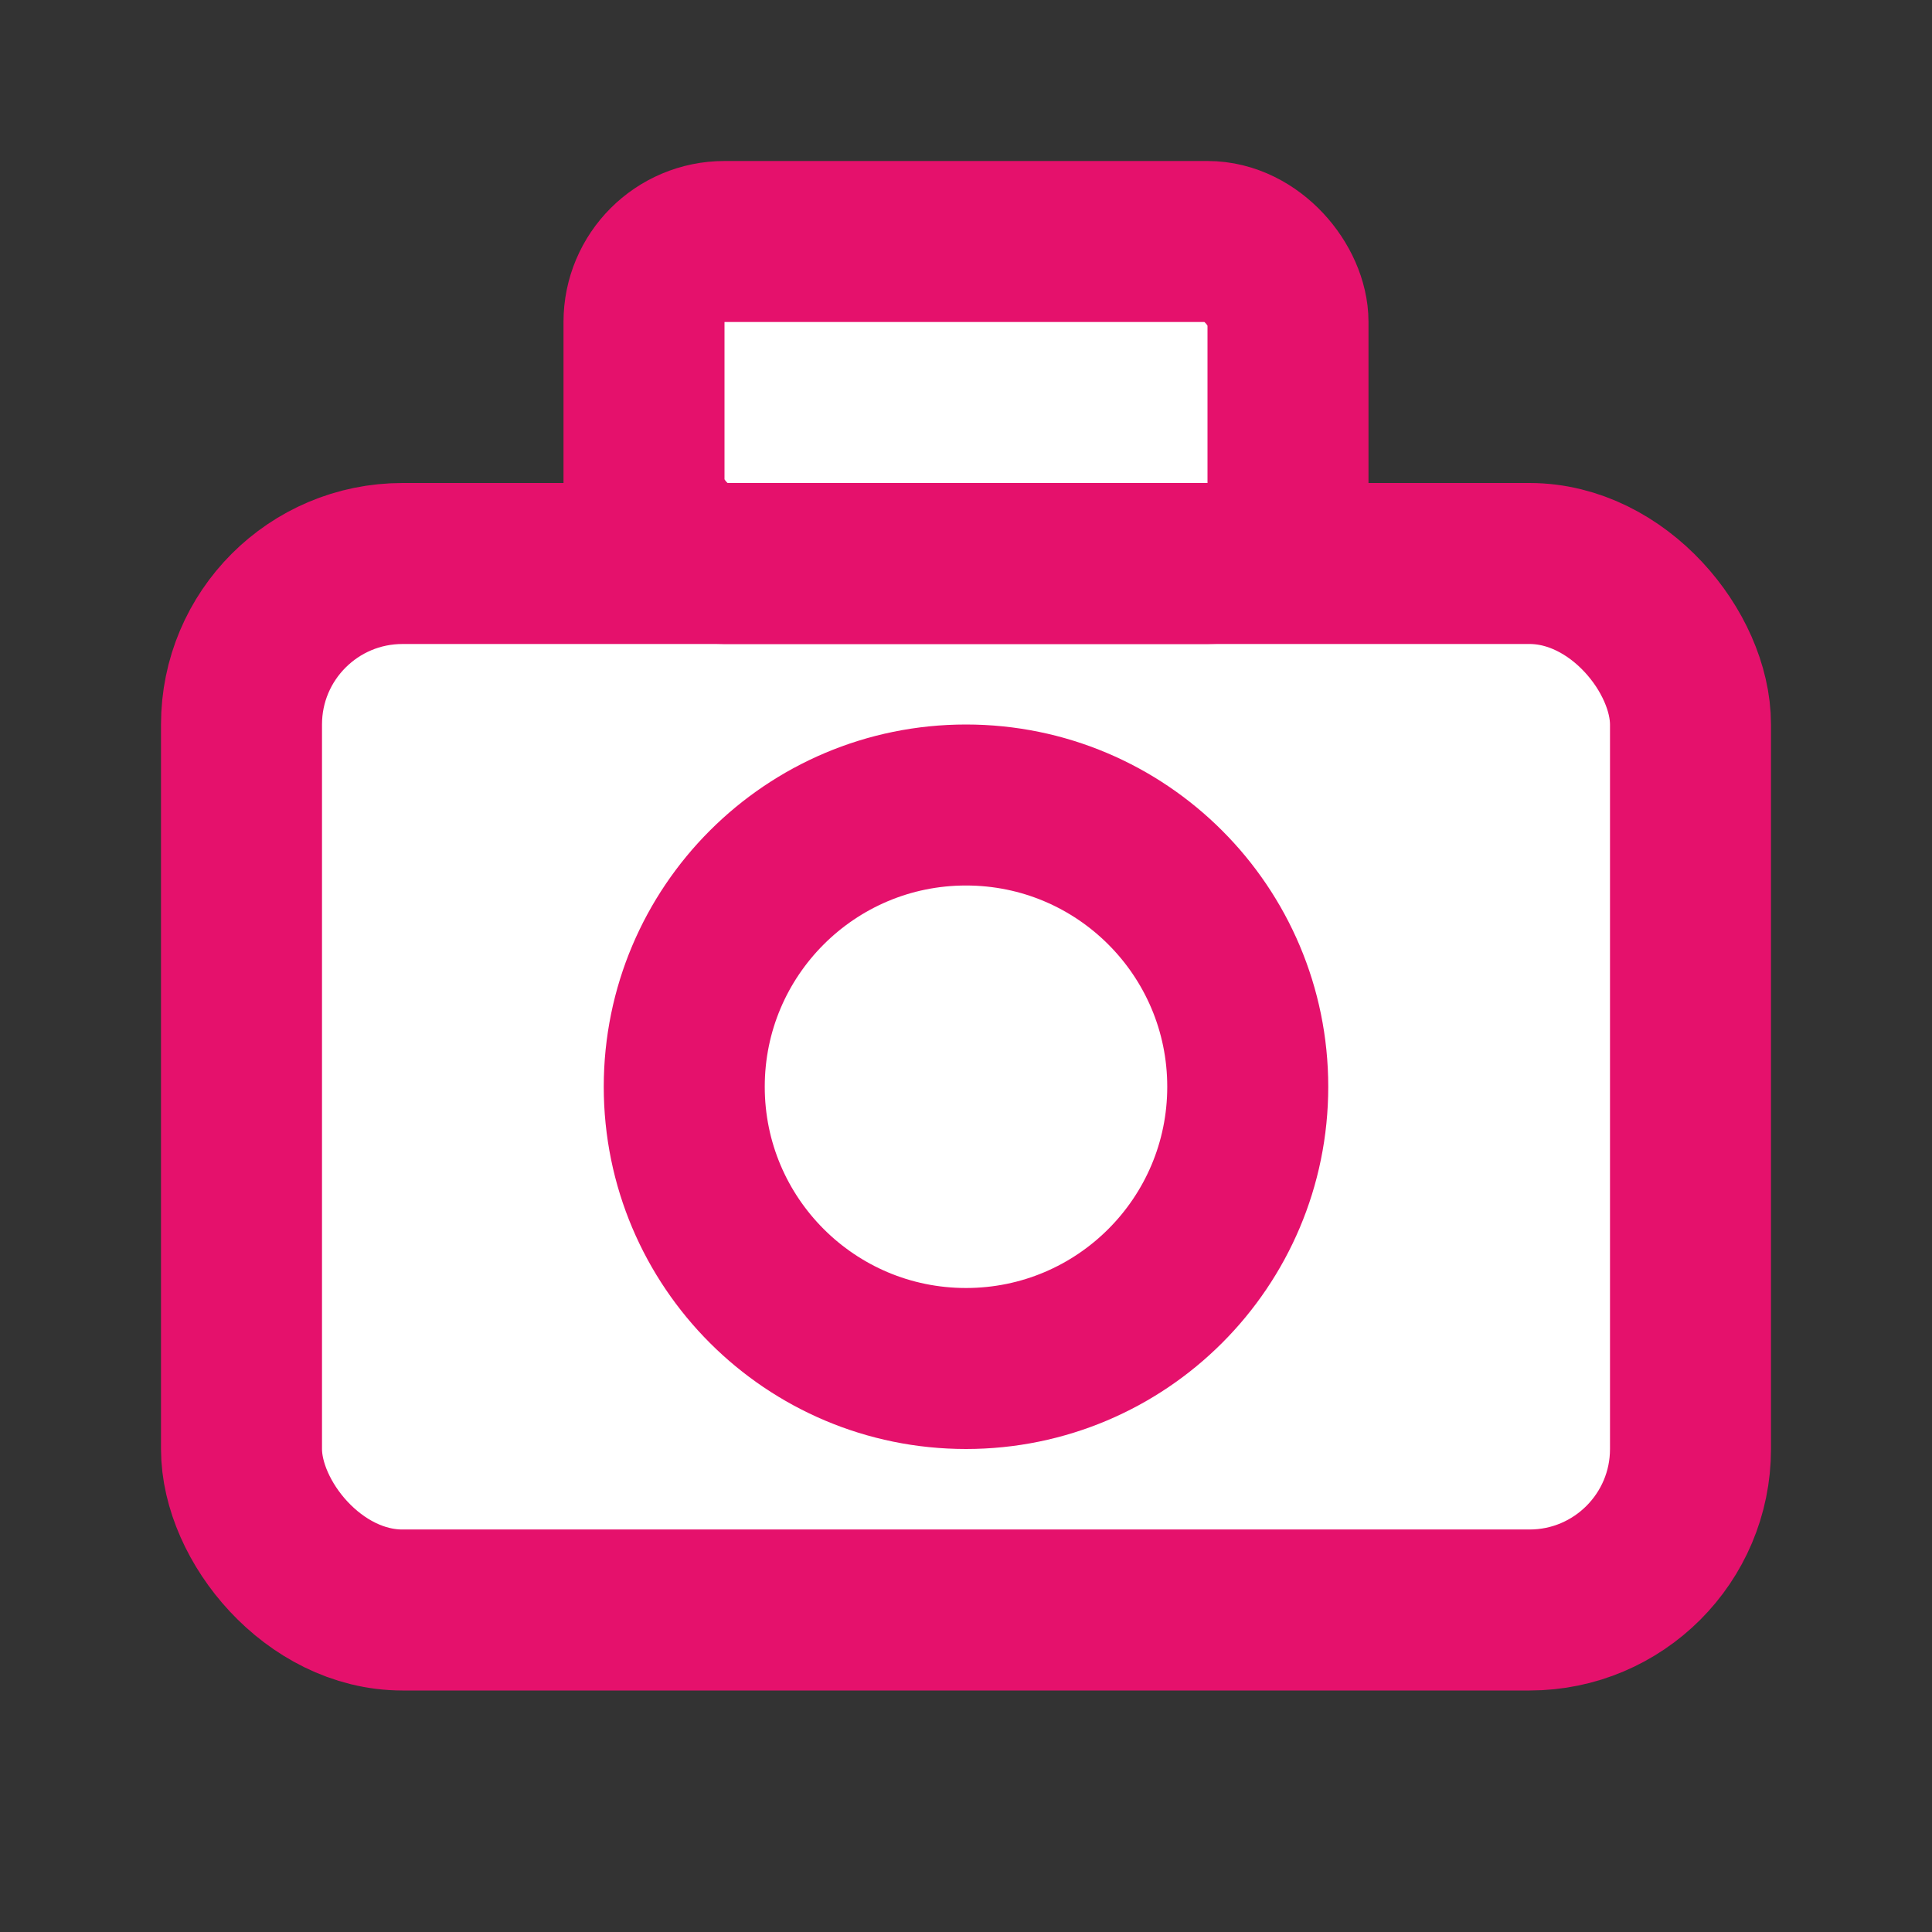
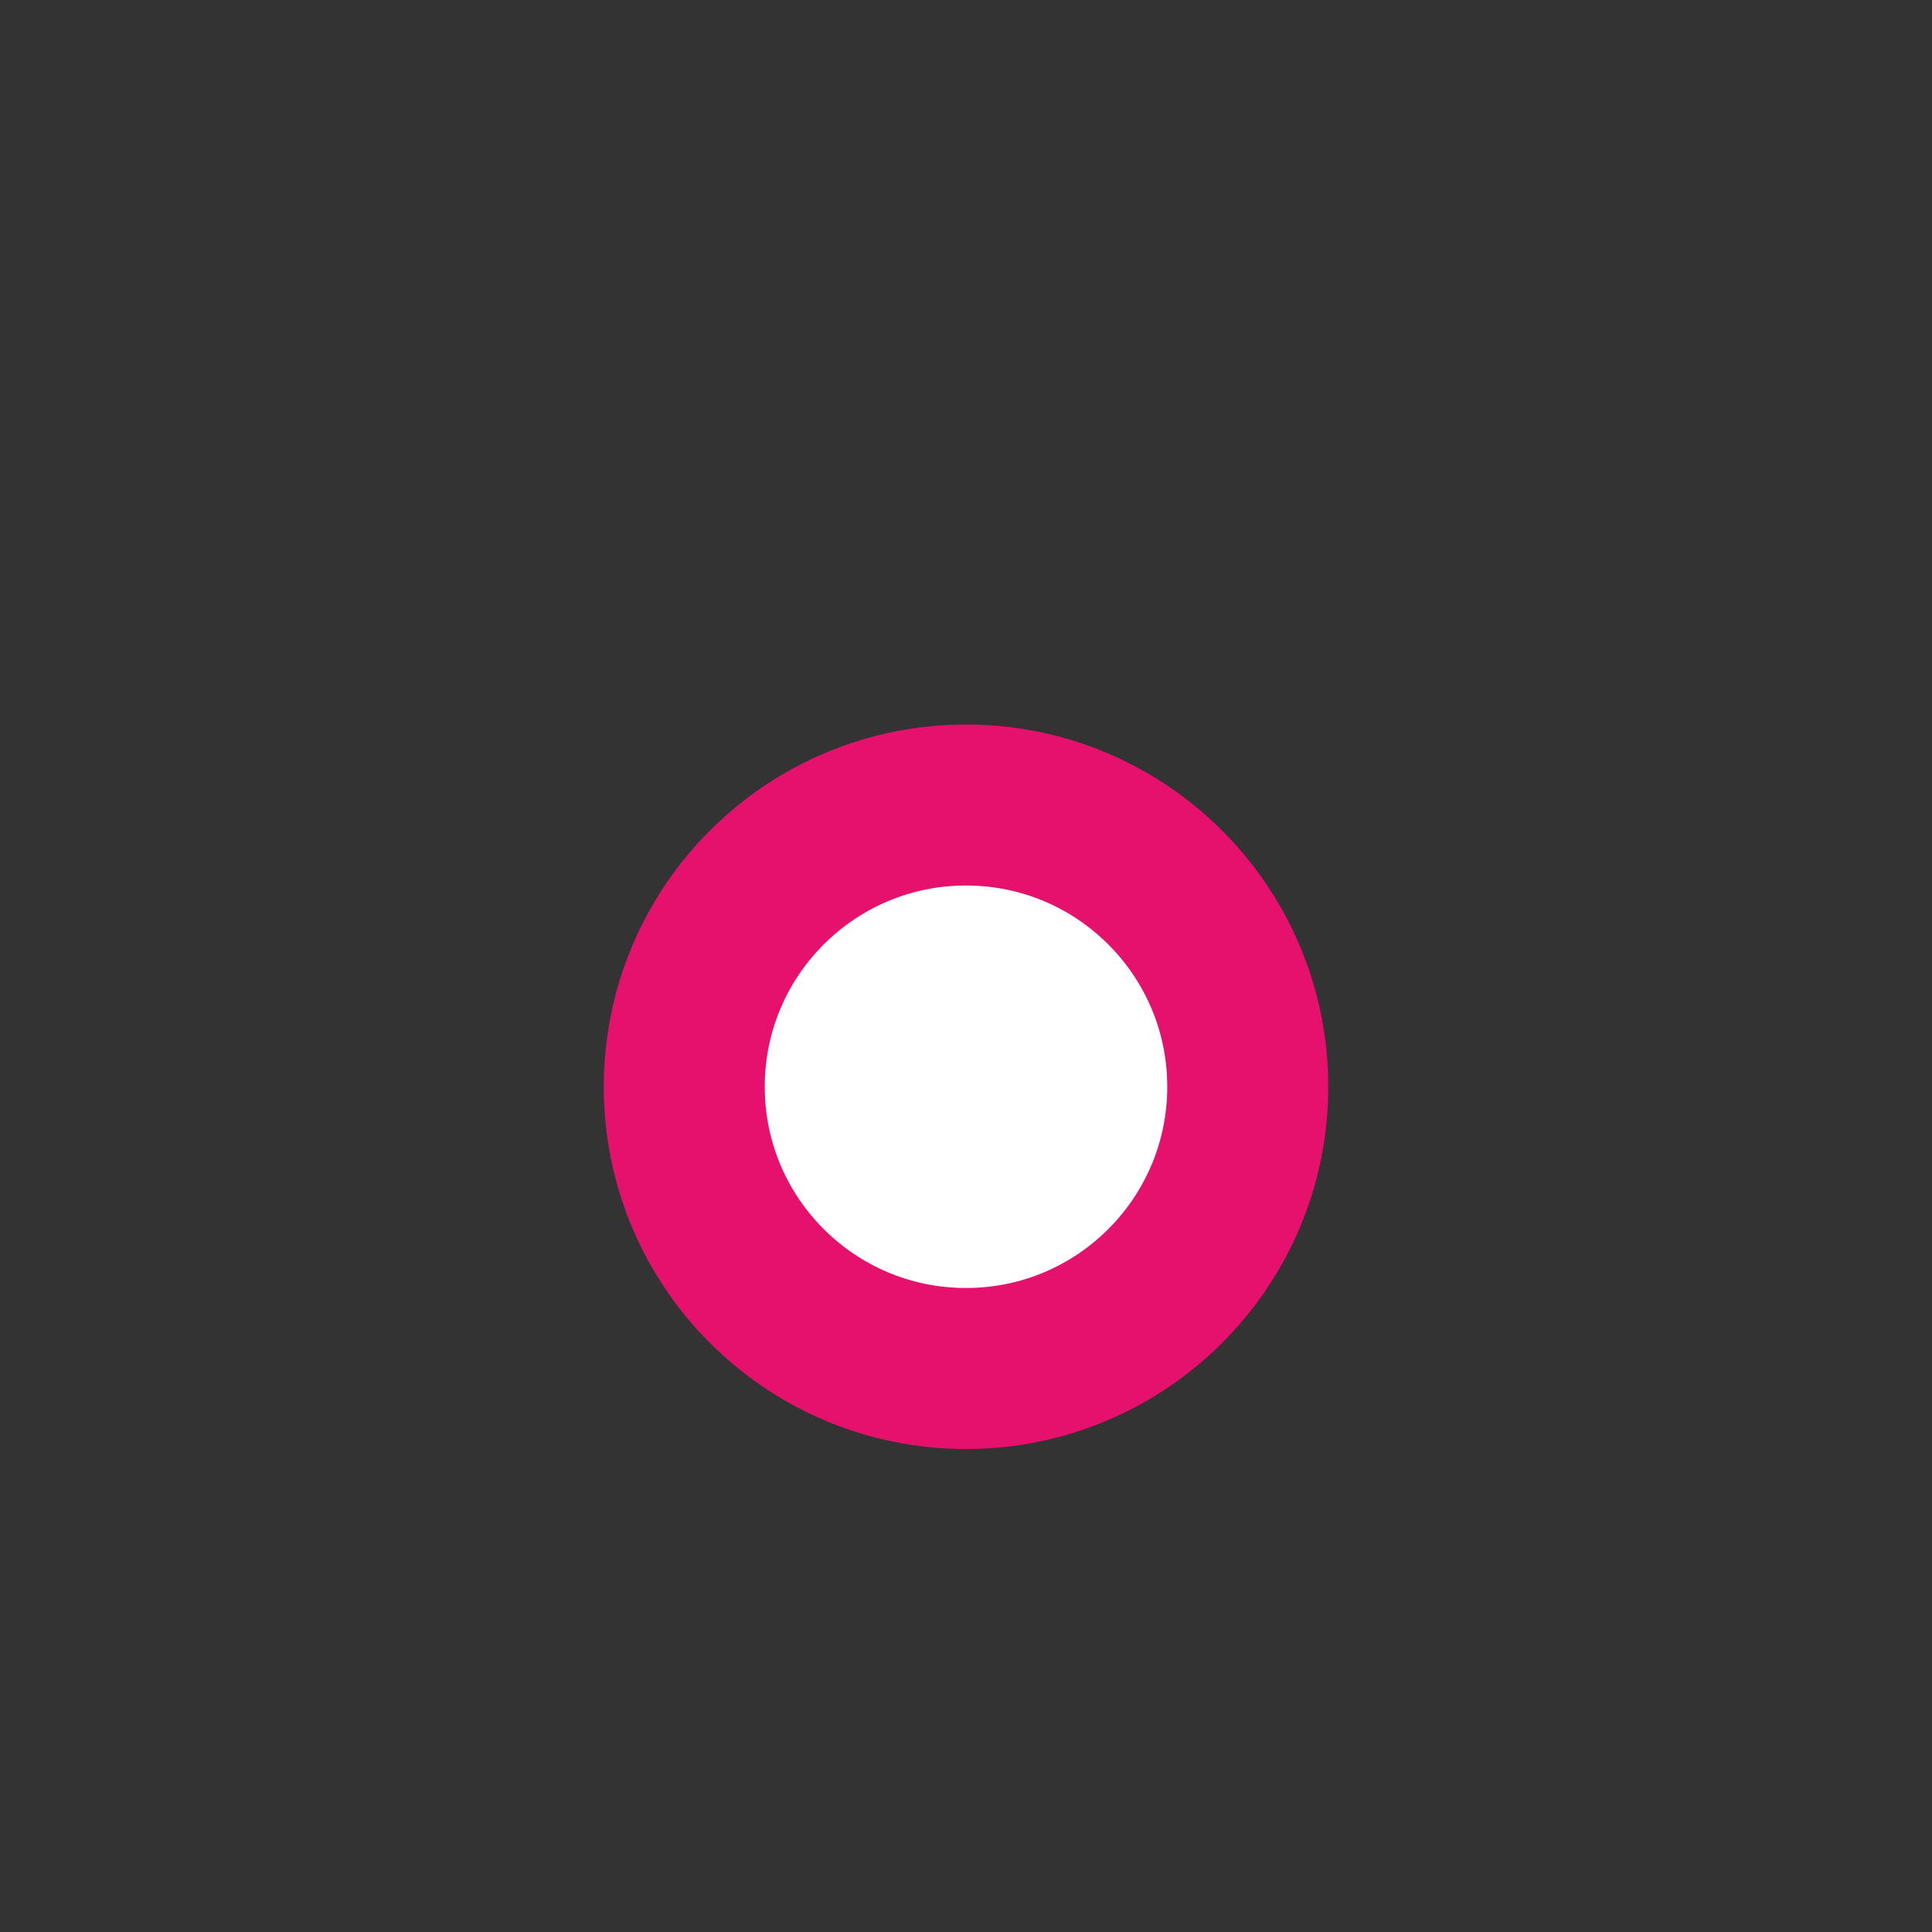
<svg xmlns="http://www.w3.org/2000/svg" width="32" height="32" fill="none" viewBox="0 0 24 24" stroke="#E5116C" stroke-width="2">
  <rect x="0" y="0" width="24" height="24" fill="#333333" stroke="none" />
-   <rect x="3" y="7" width="18" height="13" rx="2" stroke="#E5116C" stroke-width="2" fill="#fff" />
  <circle cx="12" cy="13.5" r="3.5" stroke="#E5116C" stroke-width="2" fill="#fff" />
-   <rect x="8" y="3" width="8" height="4" rx="1" stroke="#E5116C" stroke-width="2" fill="#fff" />
</svg>